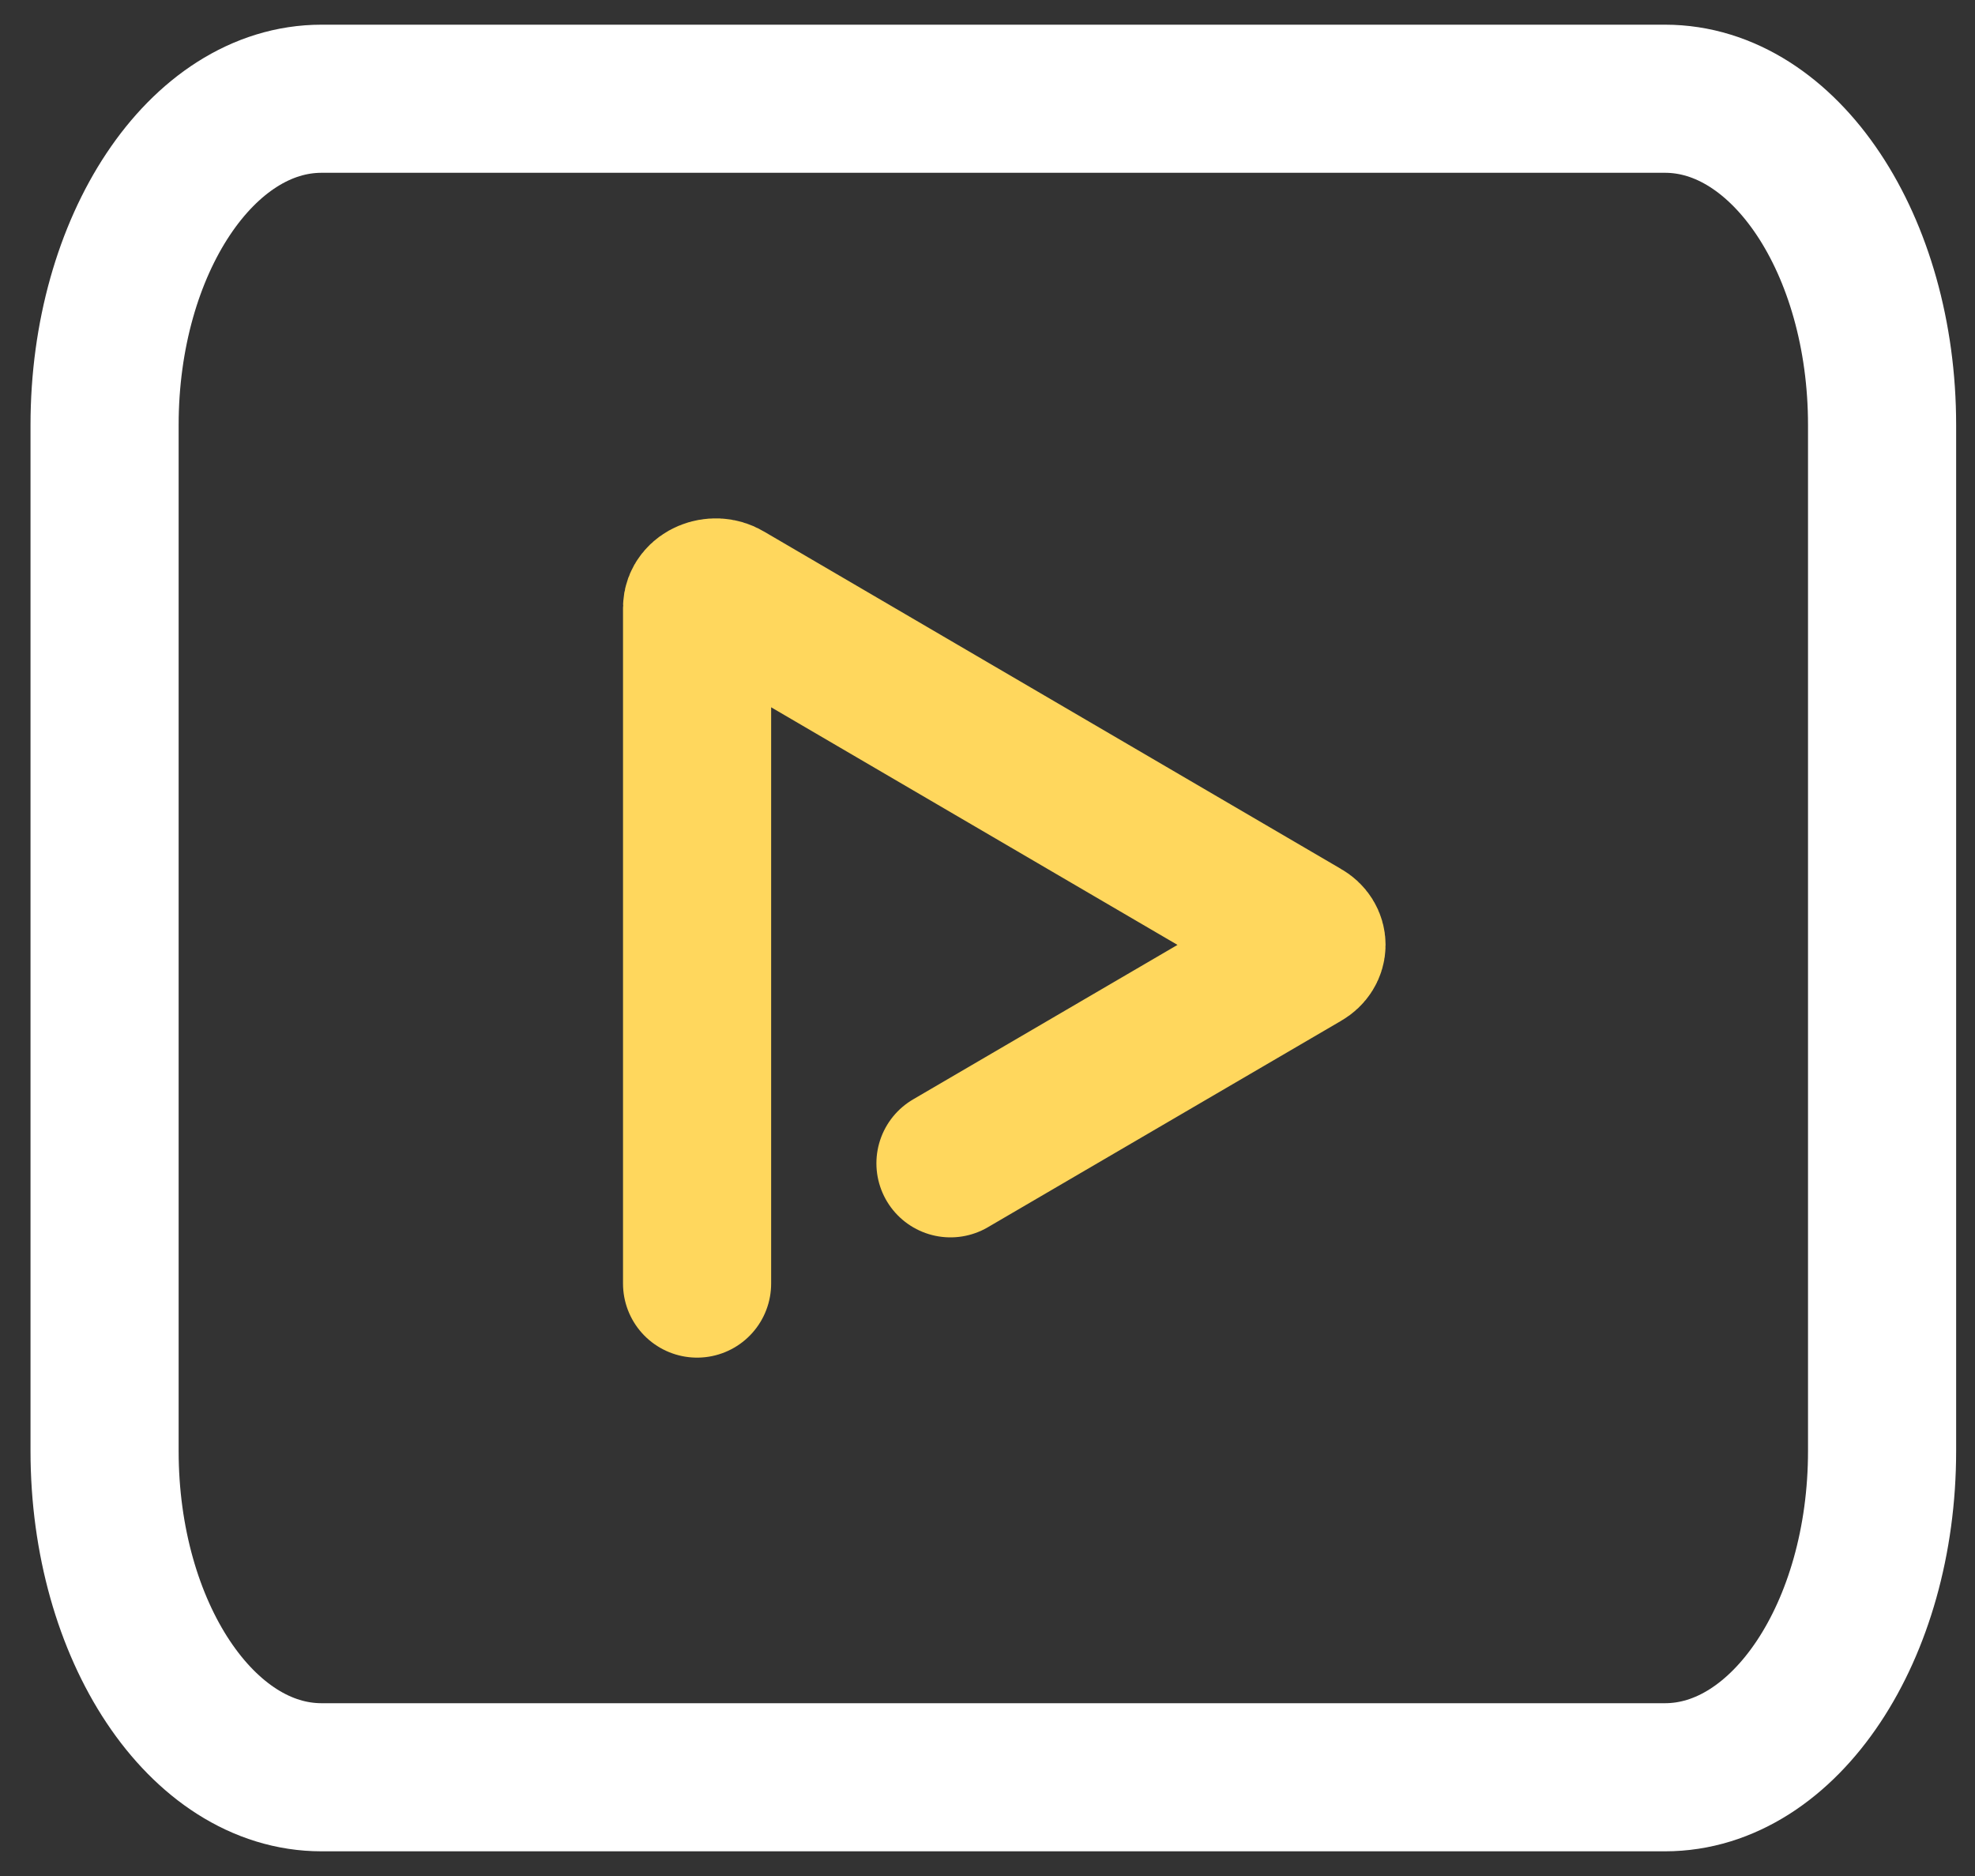
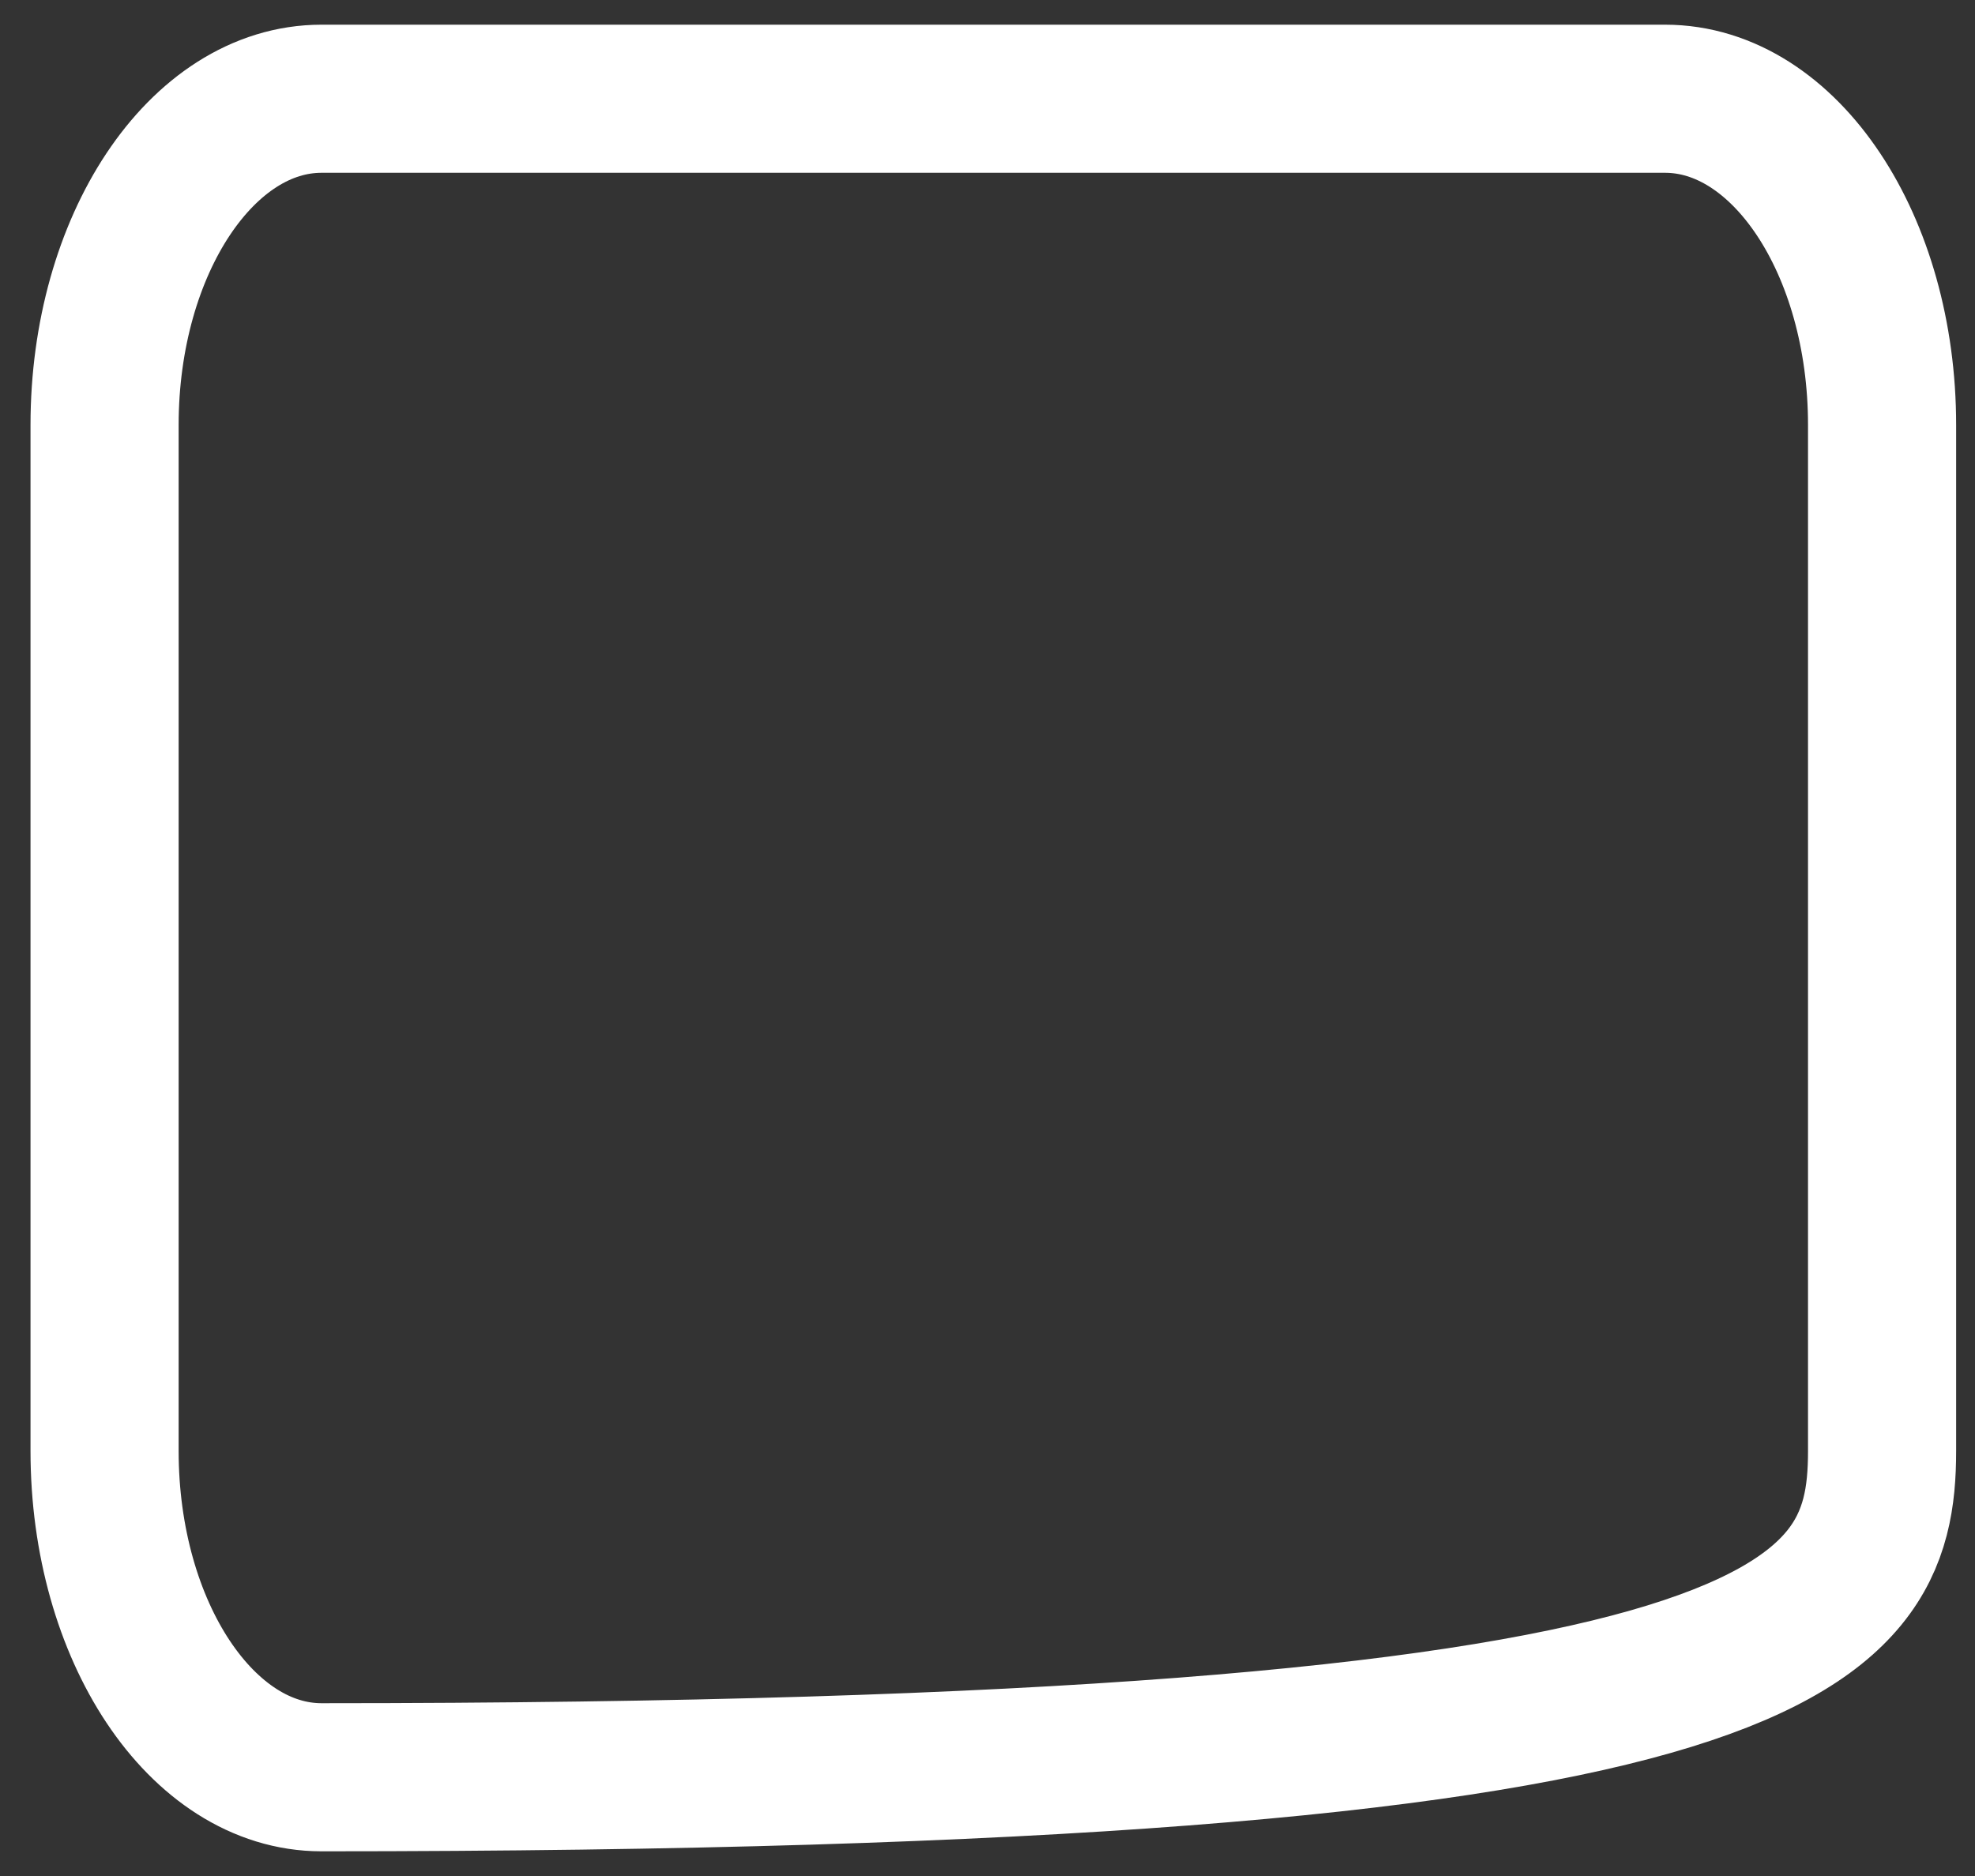
<svg xmlns="http://www.w3.org/2000/svg" width="20" height="19" viewBox="0 0 20 19" fill="none">
  <rect x="0" y="0" width="20" height="19" fill="#333333" stroke="none" />
-   <path d="M16.861 1H3.256C2.043 1 1.059 2.479 1.059 4.304V14.696C1.059 16.521 2.043 18 3.256 18H16.861C18.075 18 19.059 16.521 19.059 14.696V4.304C19.059 2.479 18.075 1 16.861 1Z" stroke="white" stroke-width="1.5" stroke-miterlimit="10" />
-   <path d="M7.059 13V6.154C7.059 6.029 7.235 5.956 7.355 6.029L13.203 9.449C13.307 9.507 13.307 9.632 13.203 9.691L9.625 11.782" stroke="#FFD75D" stroke-width="1.5" stroke-miterlimit="10" stroke-linecap="round" />
+   <path d="M16.861 1H3.256C2.043 1 1.059 2.479 1.059 4.304V14.696C1.059 16.521 2.043 18 3.256 18C18.075 18 19.059 16.521 19.059 14.696V4.304C19.059 2.479 18.075 1 16.861 1Z" stroke="white" stroke-width="1.5" stroke-miterlimit="10" />
</svg>